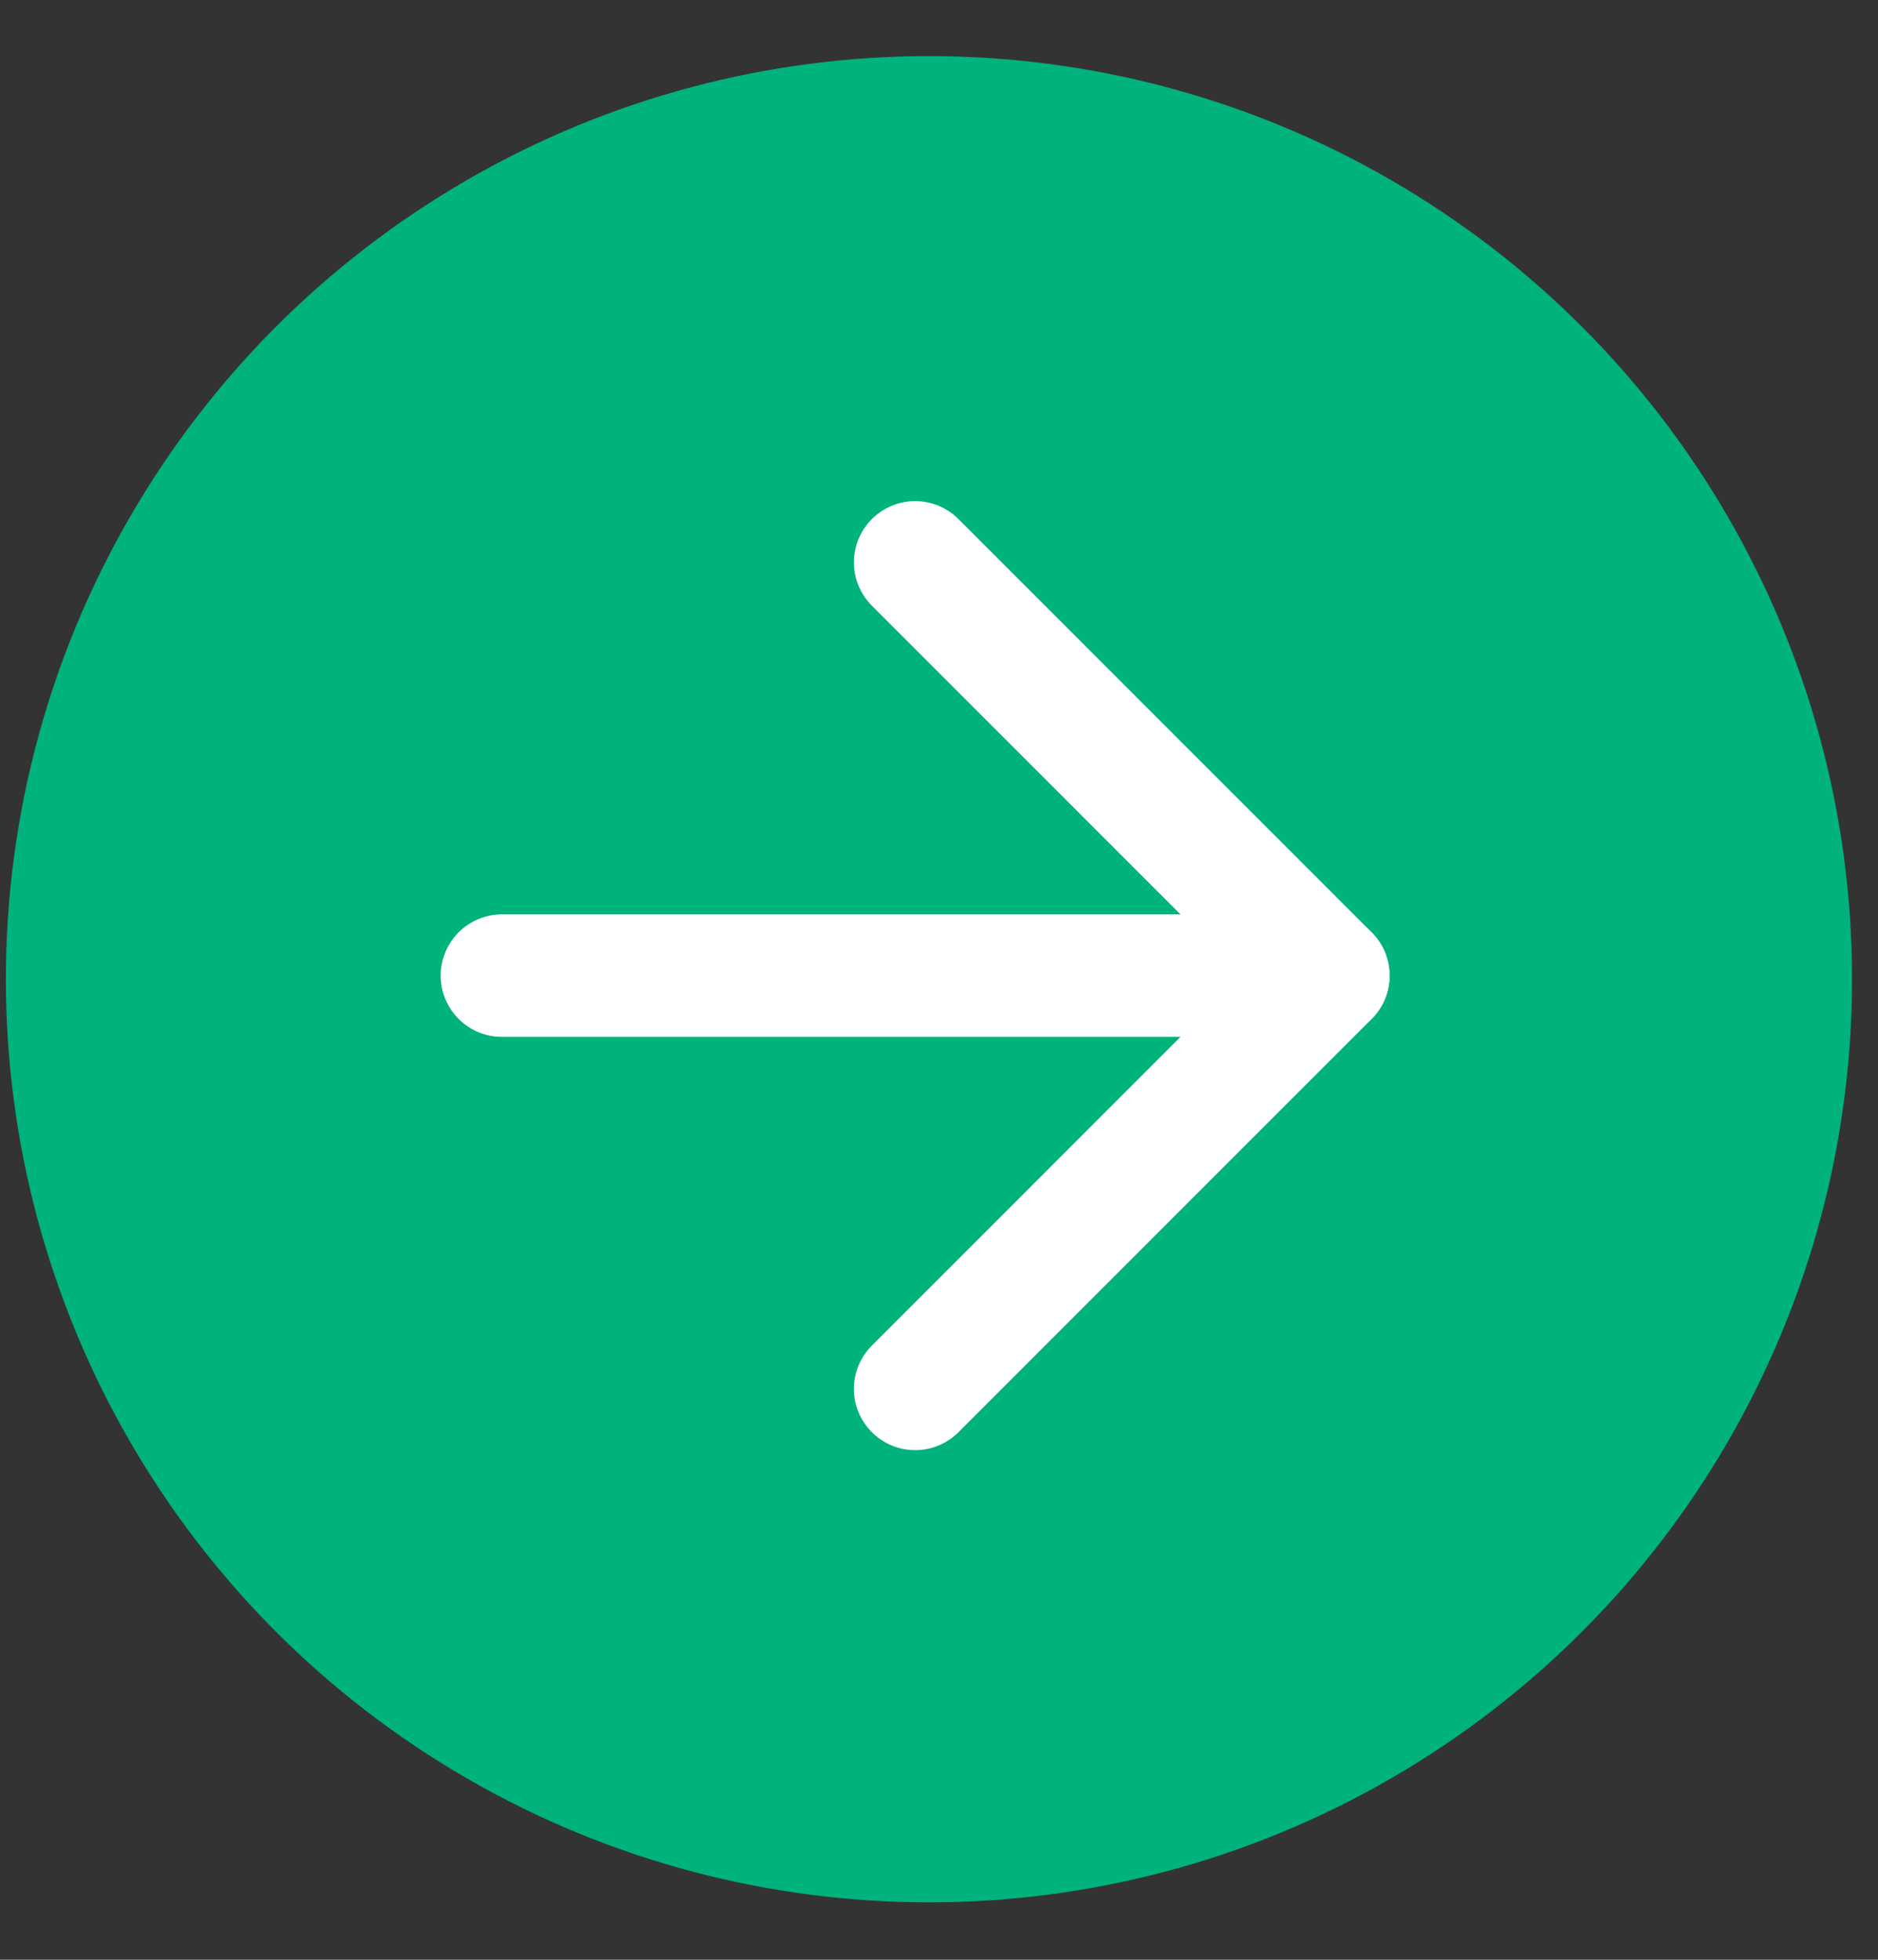
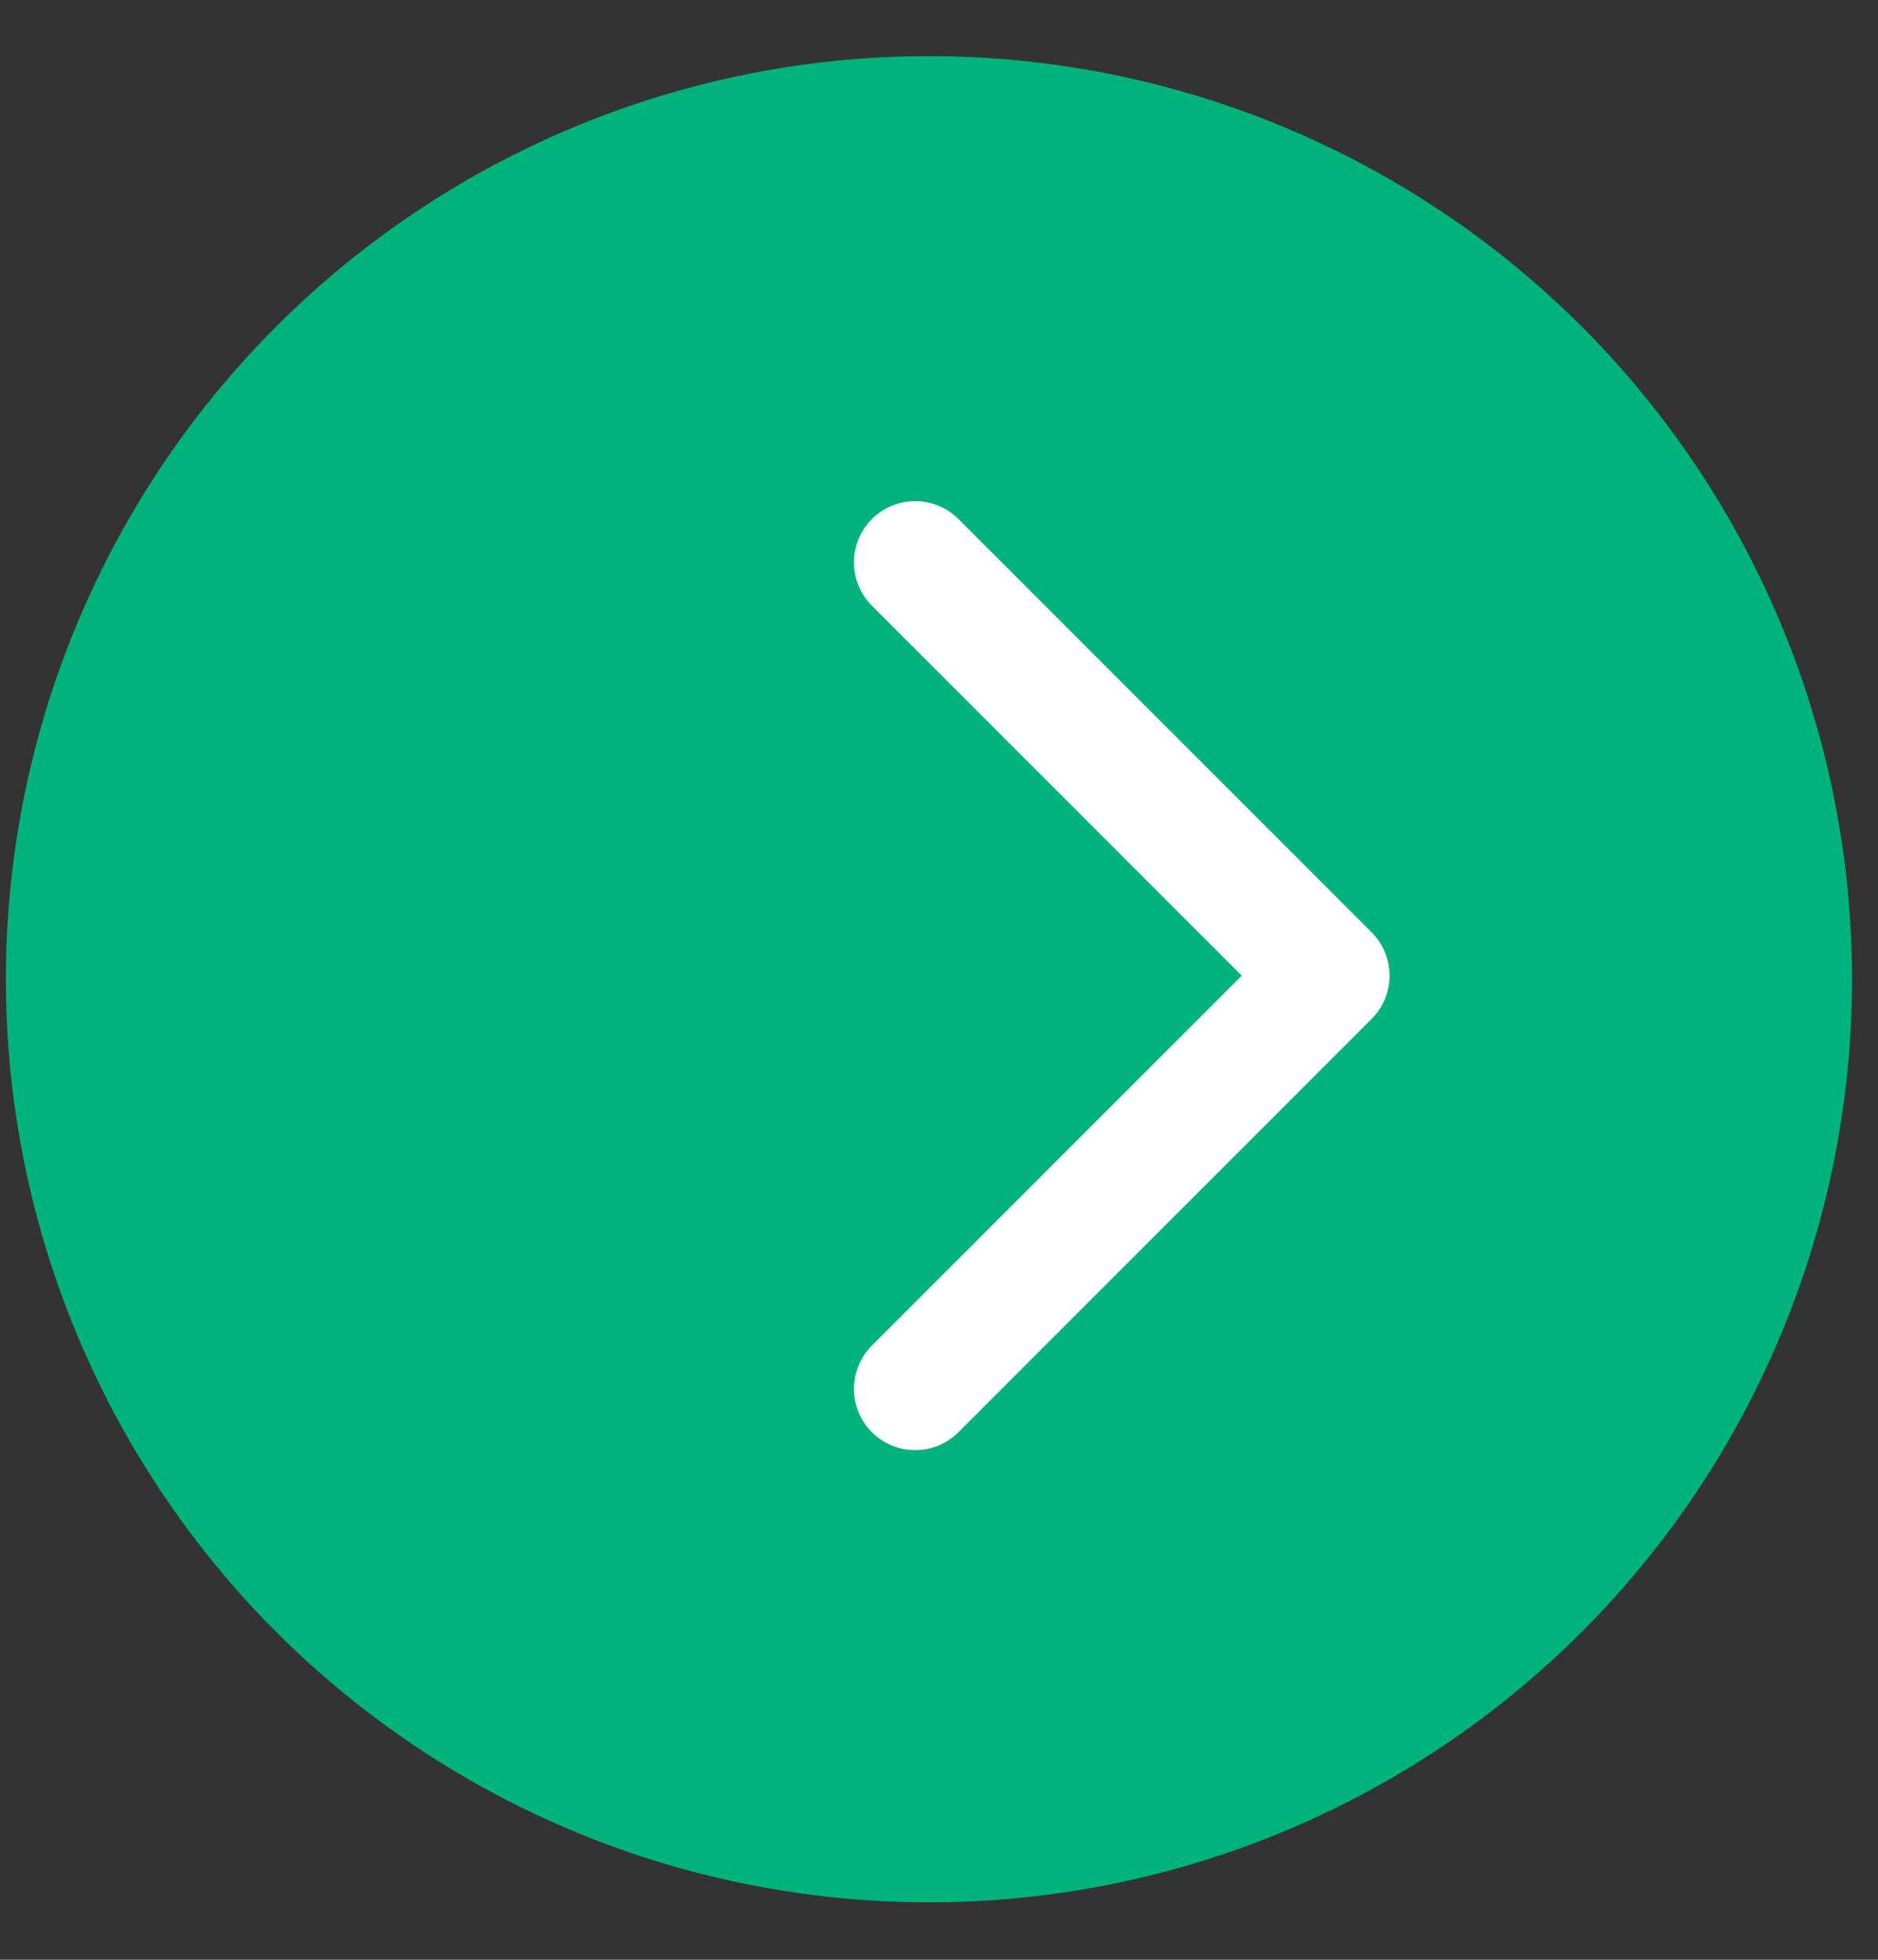
<svg xmlns="http://www.w3.org/2000/svg" width="23" height="24" viewBox="0 0 23 24" fill="none">
  <rect x="0" y="0" width="23" height="24" fill="#333333" stroke="none" />
  <circle cx="11.377" cy="11.992" r="11.305" fill="#00B27B" />
-   <path d="M6.147 11.948H16.268" stroke="white" stroke-width="1.5" stroke-linecap="round" stroke-linejoin="round" />
  <path d="M11.208 6.887L16.268 11.948L11.208 17.009" stroke="white" stroke-width="1.5" stroke-linecap="round" stroke-linejoin="round" />
</svg>